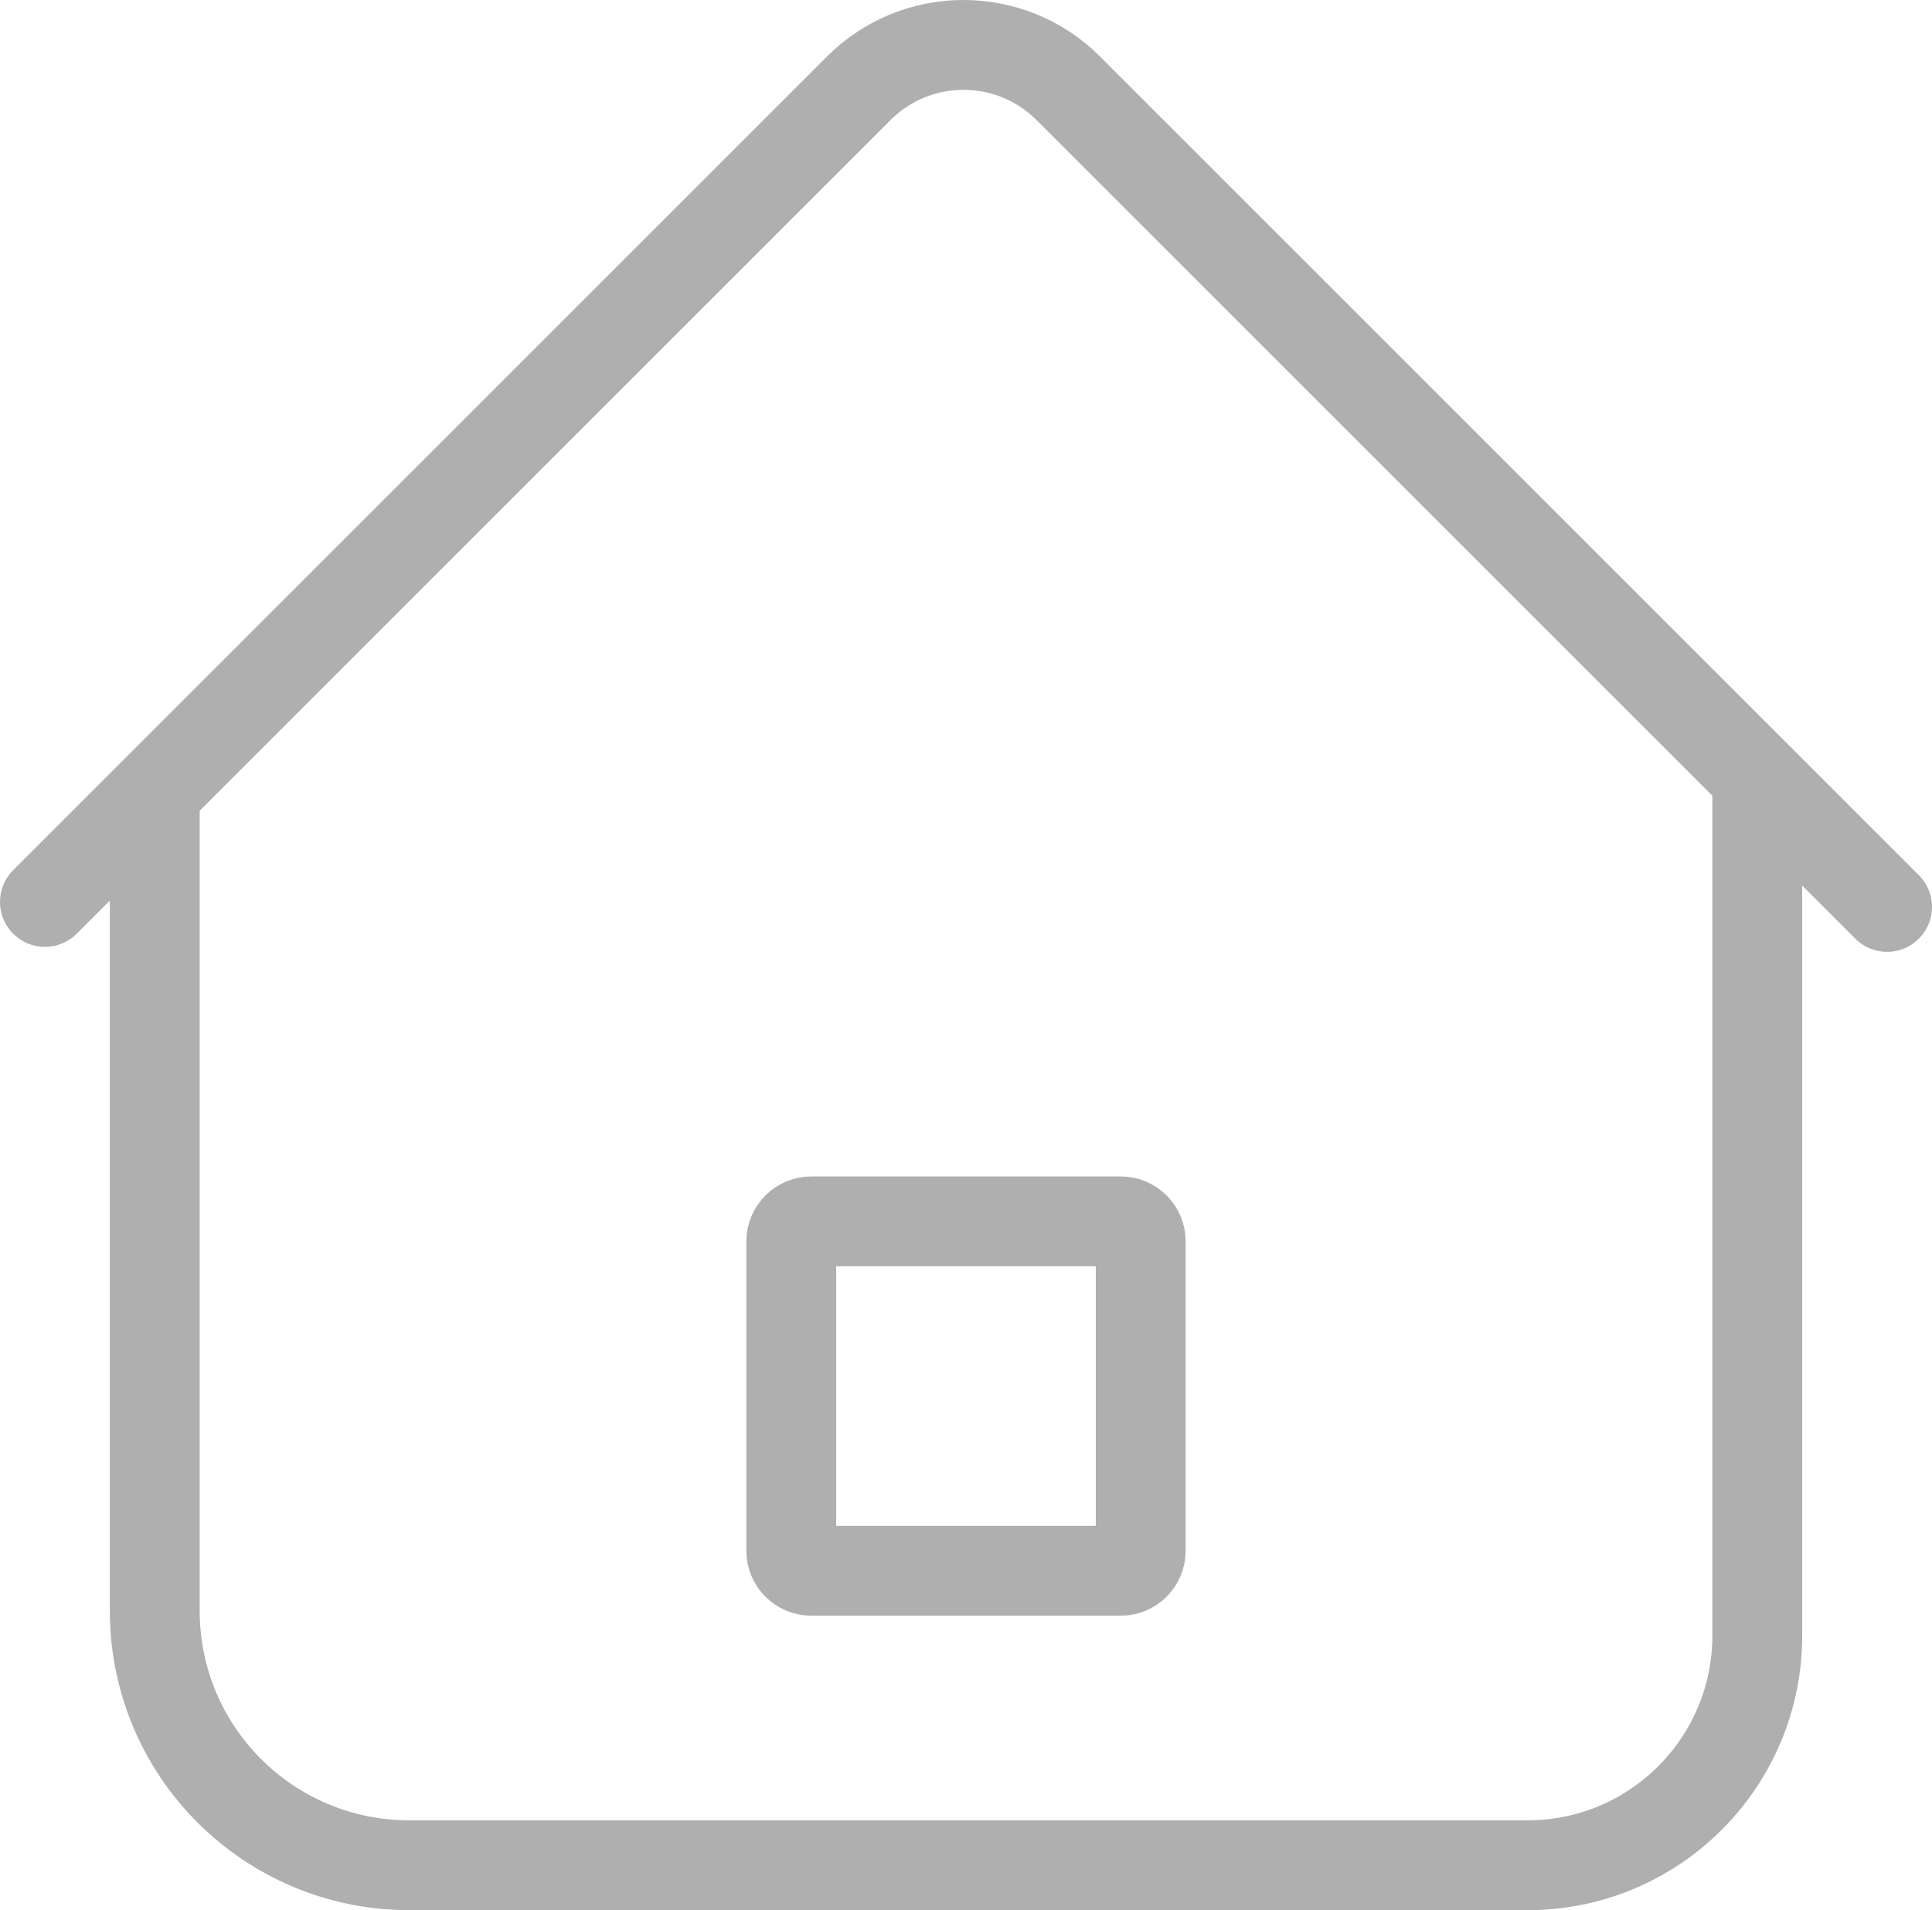
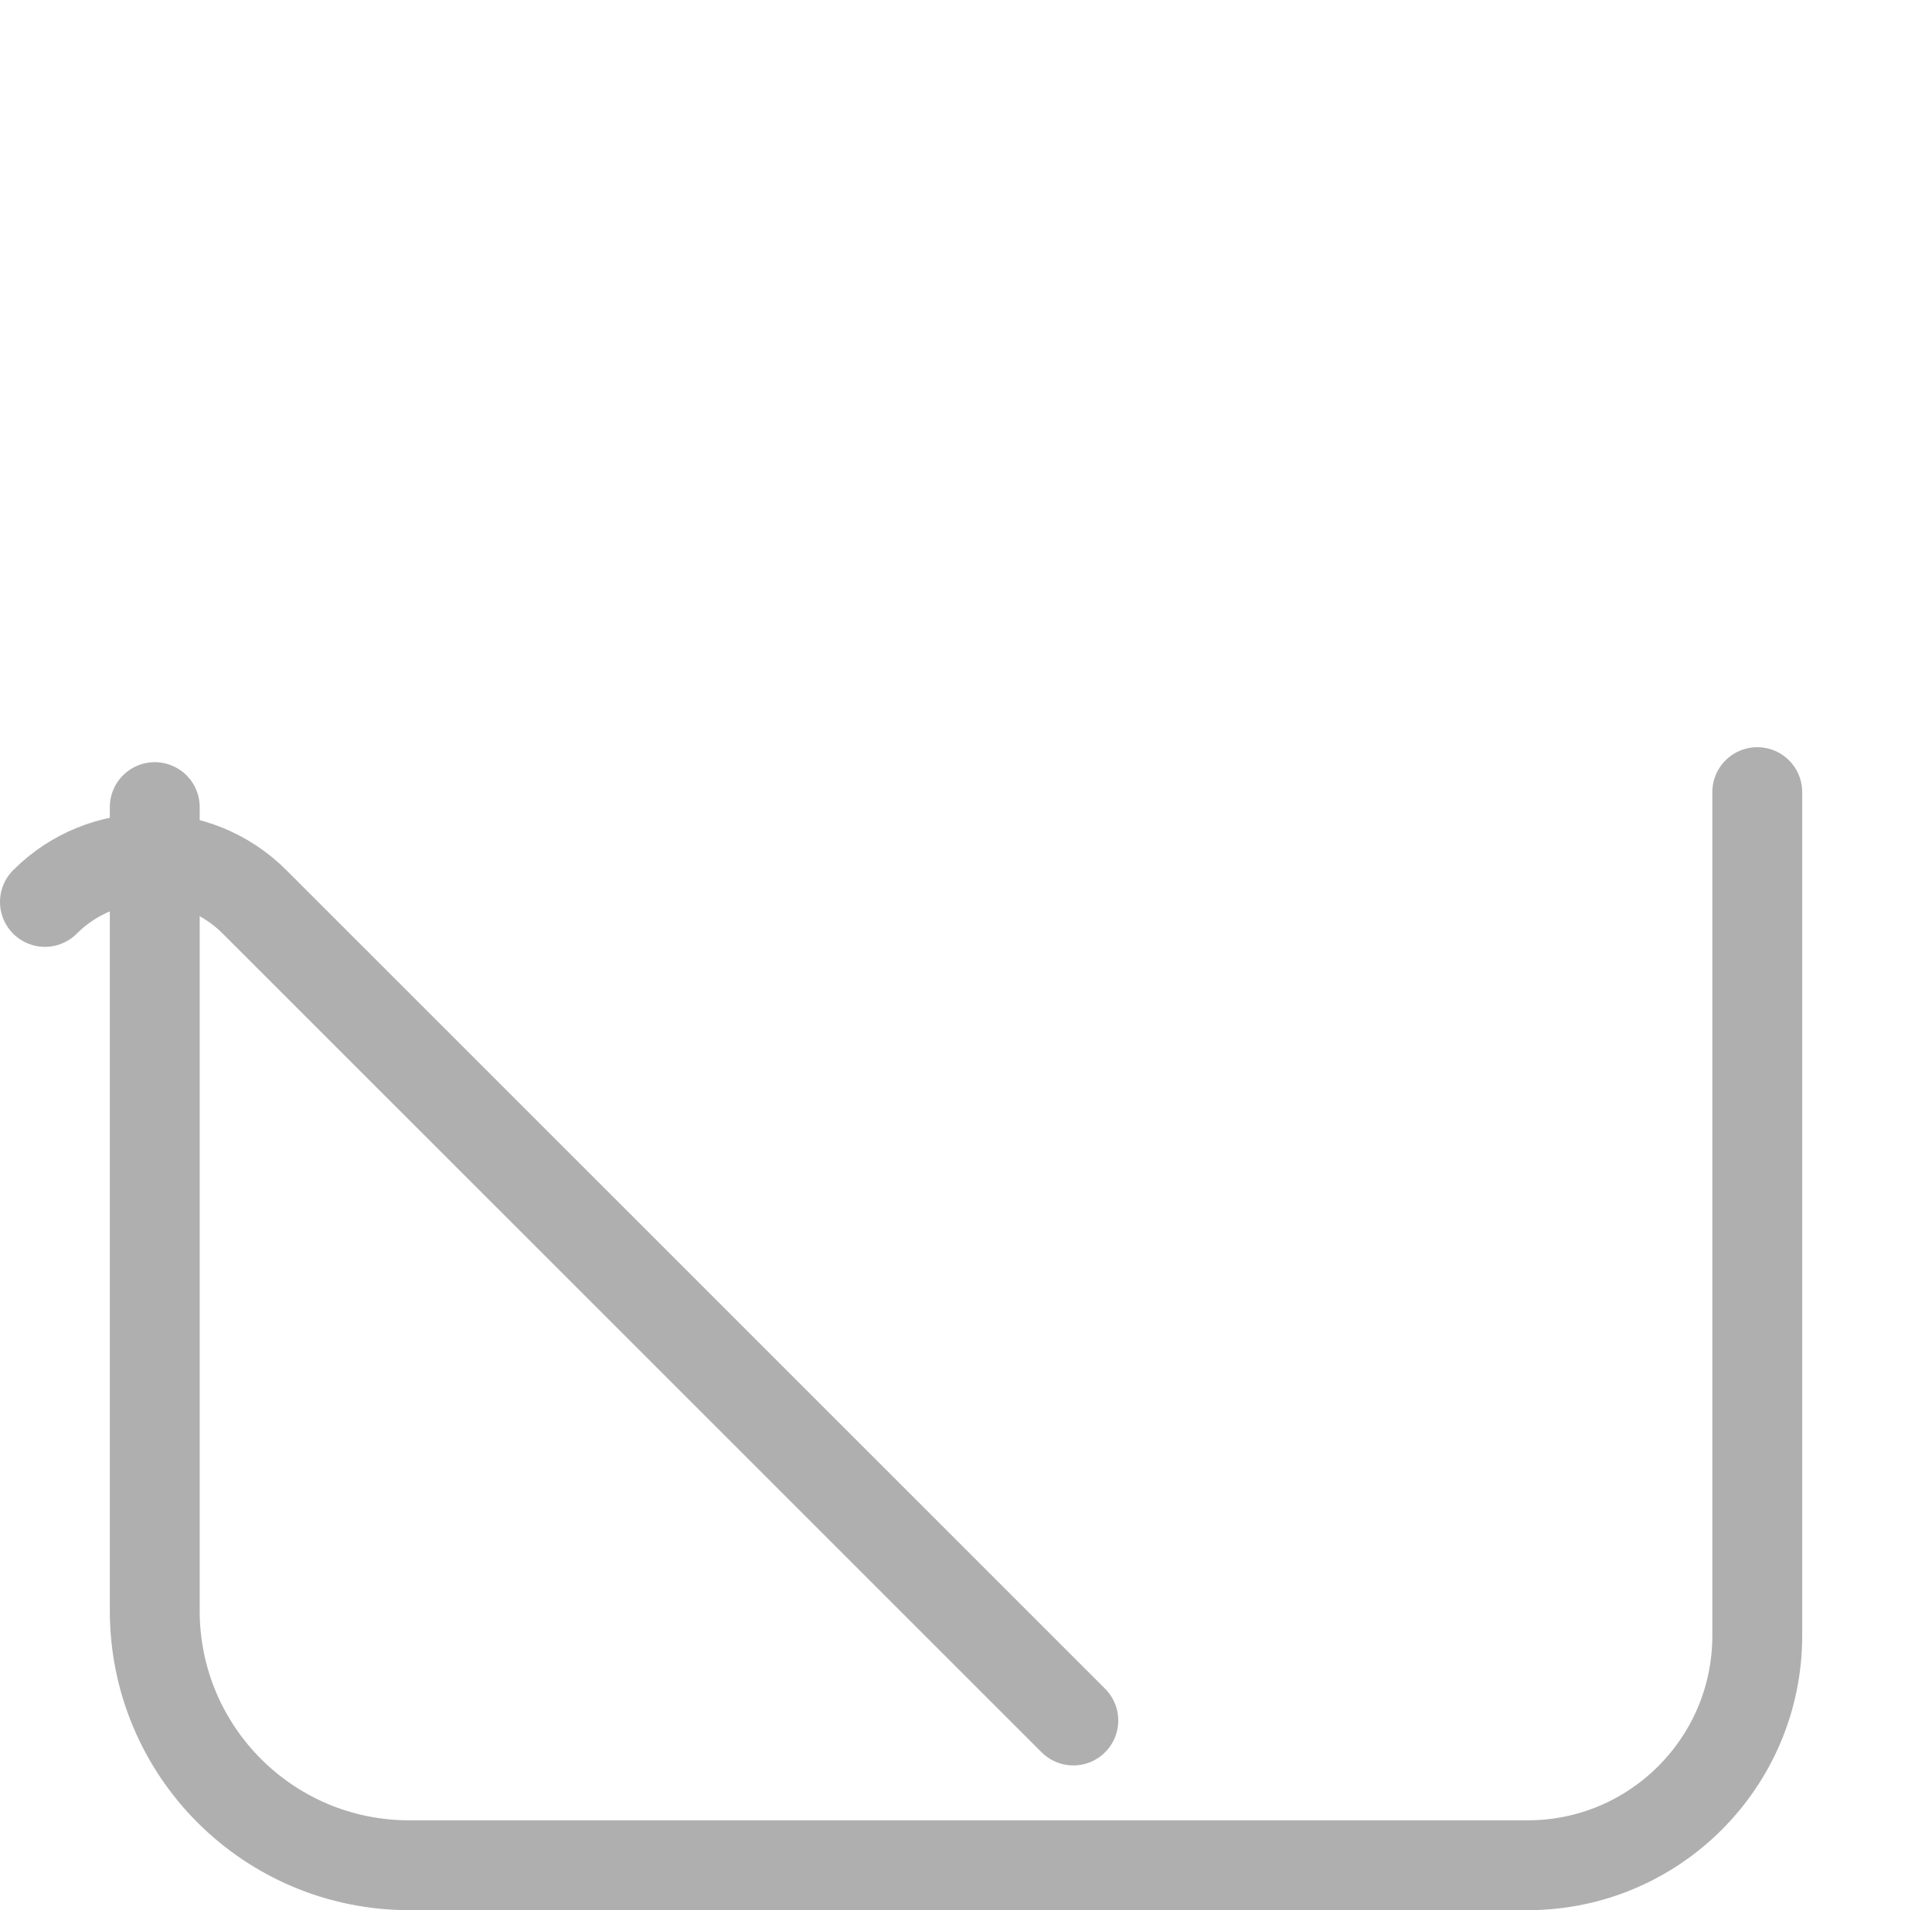
<svg xmlns="http://www.w3.org/2000/svg" xmlns:xlink="http://www.w3.org/1999/xlink" version="1.1" id="圖層_1" x="0px" y="0px" viewBox="0 0 387 382.7" style="enable-background:new 0 0 387 382.7;" xml:space="preserve">
  <style type="text/css">
	
		.st0{clip-path:url(#SVGID_3_);fill:none;stroke:#AFAFAF;stroke-width:18;stroke-linecap:round;stroke-linejoin:round;stroke-miterlimit:10;}
	
		.st1{clip-path:url(#SVGID_5_);fill:none;stroke:#AFAFAF;stroke-width:18;stroke-linecap:round;stroke-linejoin:round;stroke-miterlimit:10;}
	
		.st2{clip-path:url(#SVGID_7_);fill:none;stroke:#AFAFAF;stroke-width:18;stroke-linecap:round;stroke-linejoin:round;stroke-miterlimit:10;}
	.st3{fill:none;}
</style>
  <g>
    <g>
      <defs>
-         <rect id="SVGID_2_" width="387" height="382.7" />
-       </defs>
+         </defs>
      <clipPath id="SVGID_3_">
        <use xlink:href="#SVGID_2_" style="overflow:visible;" />
      </clipPath>
      <path class="st0" d="M224.5,314.7h-62c-2.2,0-4-1.8-4-4v-62c0-2.2,1.8-4,4-4h62c2.2,0,4,1.8,4,4v62    C228.5,312.9,226.7,314.7,224.5,314.7z" />
    </g>
    <g>
      <defs>
        <rect id="SVGID_4_" width="387" height="382.7" />
      </defs>
      <clipPath id="SVGID_5_">
        <use xlink:href="#SVGID_4_" style="overflow:visible;" />
      </clipPath>
-       <path class="st1" d="M9,180.7l163-163c11.6-11.6,30.4-11.6,42,0l164,164" />
+       <path class="st1" d="M9,180.7c11.6-11.6,30.4-11.6,42,0l164,164" />
    </g>
    <g>
      <defs>
        <rect id="SVGID_6_" width="387" height="382.7" />
      </defs>
      <clipPath id="SVGID_7_">
        <use xlink:href="#SVGID_6_" style="overflow:visible;" />
      </clipPath>
      <path class="st2" d="M31,161.7v161c0,28.2,22.8,51,51,51h224c25.4,0,46-20.6,46-46v-169" />
    </g>
    <g>
-       <rect id="SVGID_1_" class="st3" width="387" height="382.7" />
-     </g>
+       </g>
  </g>
</svg>